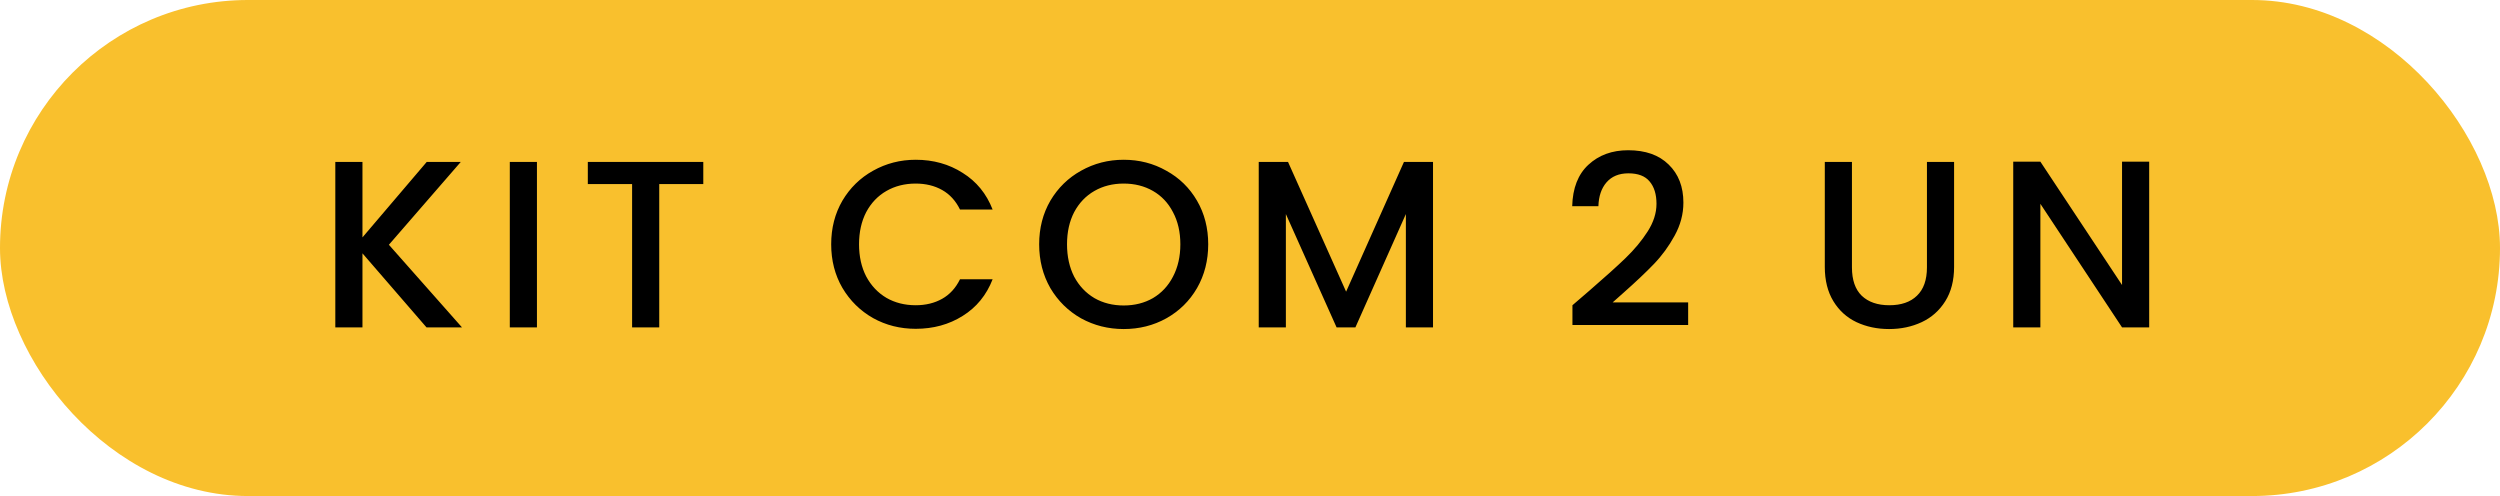
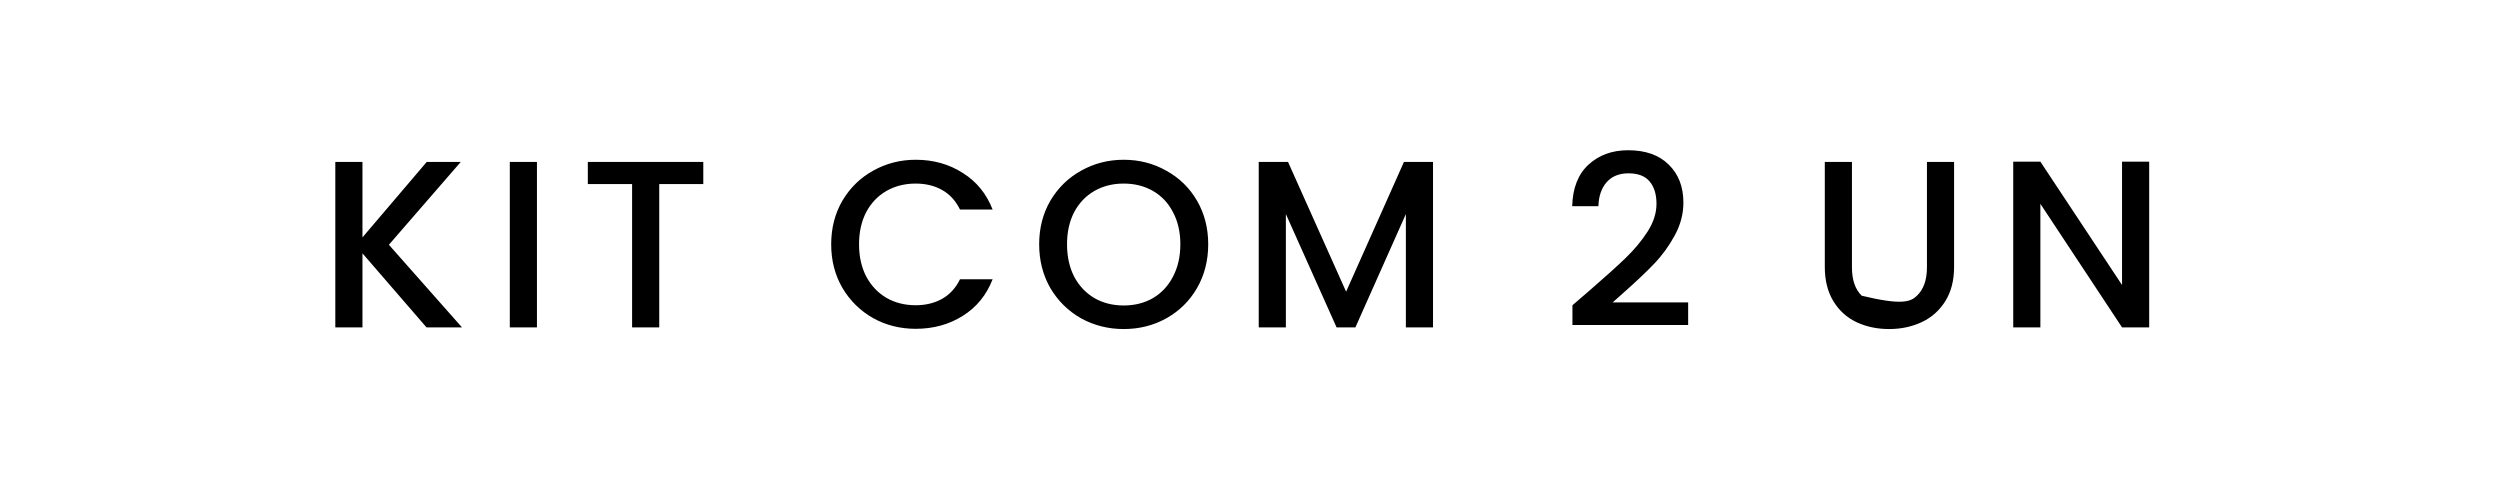
<svg xmlns="http://www.w3.org/2000/svg" fill="none" viewBox="0 0 126 25" height="25" width="126">
-   <rect fill="#F9C02D" rx="12.5" height="25" width="126" />
-   <path fill="black" d="M21.496 16.5L18.268 12.768V16.5H16.9V8.16H18.268V11.964L21.508 8.16H23.224L19.6 12.336L23.284 16.5H21.496ZM27.062 8.16V16.5H25.694V8.16H27.062ZM35.446 8.16V9.276H33.226V16.5H31.858V9.276H29.626V8.16H35.446ZM41.892 12.312C41.892 11.496 42.08 10.764 42.456 10.116C42.84 9.468 43.356 8.964 44.004 8.604C44.66 8.236 45.376 8.052 46.152 8.052C47.04 8.052 47.828 8.272 48.516 8.712C49.212 9.144 49.716 9.76 50.028 10.56H48.384C48.168 10.12 47.868 9.792 47.484 9.576C47.1 9.36 46.656 9.252 46.152 9.252C45.6 9.252 45.108 9.376 44.676 9.624C44.244 9.872 43.904 10.228 43.656 10.692C43.416 11.156 43.296 11.696 43.296 12.312C43.296 12.928 43.416 13.468 43.656 13.932C43.904 14.396 44.244 14.756 44.676 15.012C45.108 15.26 45.6 15.384 46.152 15.384C46.656 15.384 47.1 15.276 47.484 15.06C47.868 14.844 48.168 14.516 48.384 14.076H50.028C49.716 14.876 49.212 15.492 48.516 15.924C47.828 16.356 47.04 16.572 46.152 16.572C45.368 16.572 44.652 16.392 44.004 16.032C43.356 15.664 42.84 15.156 42.456 14.508C42.08 13.86 41.892 13.128 41.892 12.312ZM56.634 16.584C55.858 16.584 55.142 16.404 54.486 16.044C53.838 15.676 53.322 15.168 52.938 14.52C52.562 13.864 52.374 13.128 52.374 12.312C52.374 11.496 52.562 10.764 52.938 10.116C53.322 9.468 53.838 8.964 54.486 8.604C55.142 8.236 55.858 8.052 56.634 8.052C57.418 8.052 58.134 8.236 58.782 8.604C59.438 8.964 59.954 9.468 60.33 10.116C60.706 10.764 60.894 11.496 60.894 12.312C60.894 13.128 60.706 13.864 60.33 14.52C59.954 15.168 59.438 15.676 58.782 16.044C58.134 16.404 57.418 16.584 56.634 16.584ZM56.634 15.396C57.186 15.396 57.678 15.272 58.11 15.024C58.542 14.768 58.878 14.408 59.118 13.944C59.366 13.472 59.49 12.928 59.49 12.312C59.49 11.696 59.366 11.156 59.118 10.692C58.878 10.228 58.542 9.872 58.11 9.624C57.678 9.376 57.186 9.252 56.634 9.252C56.082 9.252 55.59 9.376 55.158 9.624C54.726 9.872 54.386 10.228 54.138 10.692C53.898 11.156 53.778 11.696 53.778 12.312C53.778 12.928 53.898 13.472 54.138 13.944C54.386 14.408 54.726 14.768 55.158 15.024C55.59 15.272 56.082 15.396 56.634 15.396ZM72.224 8.16V16.5H70.856V10.788L68.312 16.5H67.364L64.808 10.788V16.5H63.44V8.16H64.916L67.844 14.7L70.76 8.16H72.224ZM80.115 14.64C80.883 13.976 81.487 13.432 81.927 13.008C82.375 12.576 82.747 12.128 83.043 11.664C83.339 11.2 83.487 10.736 83.487 10.272C83.487 9.792 83.371 9.416 83.139 9.144C82.915 8.872 82.559 8.736 82.071 8.736C81.599 8.736 81.231 8.888 80.967 9.192C80.711 9.488 80.575 9.888 80.559 10.392H79.239C79.263 9.48 79.535 8.784 80.055 8.304C80.583 7.816 81.251 7.572 82.059 7.572C82.931 7.572 83.611 7.812 84.099 8.292C84.595 8.772 84.843 9.412 84.843 10.212C84.843 10.788 84.695 11.344 84.399 11.88C84.111 12.408 83.763 12.884 83.355 13.308C82.955 13.724 82.443 14.208 81.819 14.76L81.279 15.24H85.083V16.38H79.251V15.384L80.115 14.64ZM93.338 8.16V13.476C93.338 14.108 93.502 14.584 93.83 14.904C94.166 15.224 94.63 15.384 95.222 15.384C95.822 15.384 96.286 15.224 96.614 14.904C96.95 14.584 97.118 14.108 97.118 13.476V8.16H98.486V13.452C98.486 14.132 98.338 14.708 98.042 15.18C97.746 15.652 97.35 16.004 96.854 16.236C96.358 16.468 95.81 16.584 95.21 16.584C94.61 16.584 94.062 16.468 93.566 16.236C93.078 16.004 92.69 15.652 92.402 15.18C92.114 14.708 91.97 14.132 91.97 13.452V8.16H93.338ZM108.319 16.5H106.951L102.835 10.272V16.5H101.467V8.148H102.835L106.951 14.364V8.148H108.319V16.5Z" />
+   <path fill="black" d="M21.496 16.5L18.268 12.768V16.5H16.9V8.16H18.268V11.964L21.508 8.16H23.224L19.6 12.336L23.284 16.5H21.496ZM27.062 8.16V16.5H25.694V8.16H27.062ZM35.446 8.16V9.276H33.226V16.5H31.858V9.276H29.626V8.16H35.446ZM41.892 12.312C41.892 11.496 42.08 10.764 42.456 10.116C42.84 9.468 43.356 8.964 44.004 8.604C44.66 8.236 45.376 8.052 46.152 8.052C47.04 8.052 47.828 8.272 48.516 8.712C49.212 9.144 49.716 9.76 50.028 10.56H48.384C48.168 10.12 47.868 9.792 47.484 9.576C47.1 9.36 46.656 9.252 46.152 9.252C45.6 9.252 45.108 9.376 44.676 9.624C44.244 9.872 43.904 10.228 43.656 10.692C43.416 11.156 43.296 11.696 43.296 12.312C43.296 12.928 43.416 13.468 43.656 13.932C43.904 14.396 44.244 14.756 44.676 15.012C45.108 15.26 45.6 15.384 46.152 15.384C46.656 15.384 47.1 15.276 47.484 15.06C47.868 14.844 48.168 14.516 48.384 14.076H50.028C49.716 14.876 49.212 15.492 48.516 15.924C47.828 16.356 47.04 16.572 46.152 16.572C45.368 16.572 44.652 16.392 44.004 16.032C43.356 15.664 42.84 15.156 42.456 14.508C42.08 13.86 41.892 13.128 41.892 12.312ZM56.634 16.584C55.858 16.584 55.142 16.404 54.486 16.044C53.838 15.676 53.322 15.168 52.938 14.52C52.562 13.864 52.374 13.128 52.374 12.312C52.374 11.496 52.562 10.764 52.938 10.116C53.322 9.468 53.838 8.964 54.486 8.604C55.142 8.236 55.858 8.052 56.634 8.052C57.418 8.052 58.134 8.236 58.782 8.604C59.438 8.964 59.954 9.468 60.33 10.116C60.706 10.764 60.894 11.496 60.894 12.312C60.894 13.128 60.706 13.864 60.33 14.52C59.954 15.168 59.438 15.676 58.782 16.044C58.134 16.404 57.418 16.584 56.634 16.584ZM56.634 15.396C57.186 15.396 57.678 15.272 58.11 15.024C58.542 14.768 58.878 14.408 59.118 13.944C59.366 13.472 59.49 12.928 59.49 12.312C59.49 11.696 59.366 11.156 59.118 10.692C58.878 10.228 58.542 9.872 58.11 9.624C57.678 9.376 57.186 9.252 56.634 9.252C56.082 9.252 55.59 9.376 55.158 9.624C54.726 9.872 54.386 10.228 54.138 10.692C53.898 11.156 53.778 11.696 53.778 12.312C53.778 12.928 53.898 13.472 54.138 13.944C54.386 14.408 54.726 14.768 55.158 15.024C55.59 15.272 56.082 15.396 56.634 15.396ZM72.224 8.16V16.5H70.856V10.788L68.312 16.5H67.364L64.808 10.788V16.5H63.44V8.16H64.916L67.844 14.7L70.76 8.16H72.224ZM80.115 14.64C80.883 13.976 81.487 13.432 81.927 13.008C82.375 12.576 82.747 12.128 83.043 11.664C83.339 11.2 83.487 10.736 83.487 10.272C83.487 9.792 83.371 9.416 83.139 9.144C82.915 8.872 82.559 8.736 82.071 8.736C81.599 8.736 81.231 8.888 80.967 9.192C80.711 9.488 80.575 9.888 80.559 10.392H79.239C79.263 9.48 79.535 8.784 80.055 8.304C80.583 7.816 81.251 7.572 82.059 7.572C82.931 7.572 83.611 7.812 84.099 8.292C84.595 8.772 84.843 9.412 84.843 10.212C84.843 10.788 84.695 11.344 84.399 11.88C84.111 12.408 83.763 12.884 83.355 13.308C82.955 13.724 82.443 14.208 81.819 14.76L81.279 15.24H85.083V16.38H79.251V15.384L80.115 14.64ZM93.338 8.16V13.476C93.338 14.108 93.502 14.584 93.83 14.904C95.822 15.384 96.286 15.224 96.614 14.904C96.95 14.584 97.118 14.108 97.118 13.476V8.16H98.486V13.452C98.486 14.132 98.338 14.708 98.042 15.18C97.746 15.652 97.35 16.004 96.854 16.236C96.358 16.468 95.81 16.584 95.21 16.584C94.61 16.584 94.062 16.468 93.566 16.236C93.078 16.004 92.69 15.652 92.402 15.18C92.114 14.708 91.97 14.132 91.97 13.452V8.16H93.338ZM108.319 16.5H106.951L102.835 10.272V16.5H101.467V8.148H102.835L106.951 14.364V8.148H108.319V16.5Z" />
</svg>